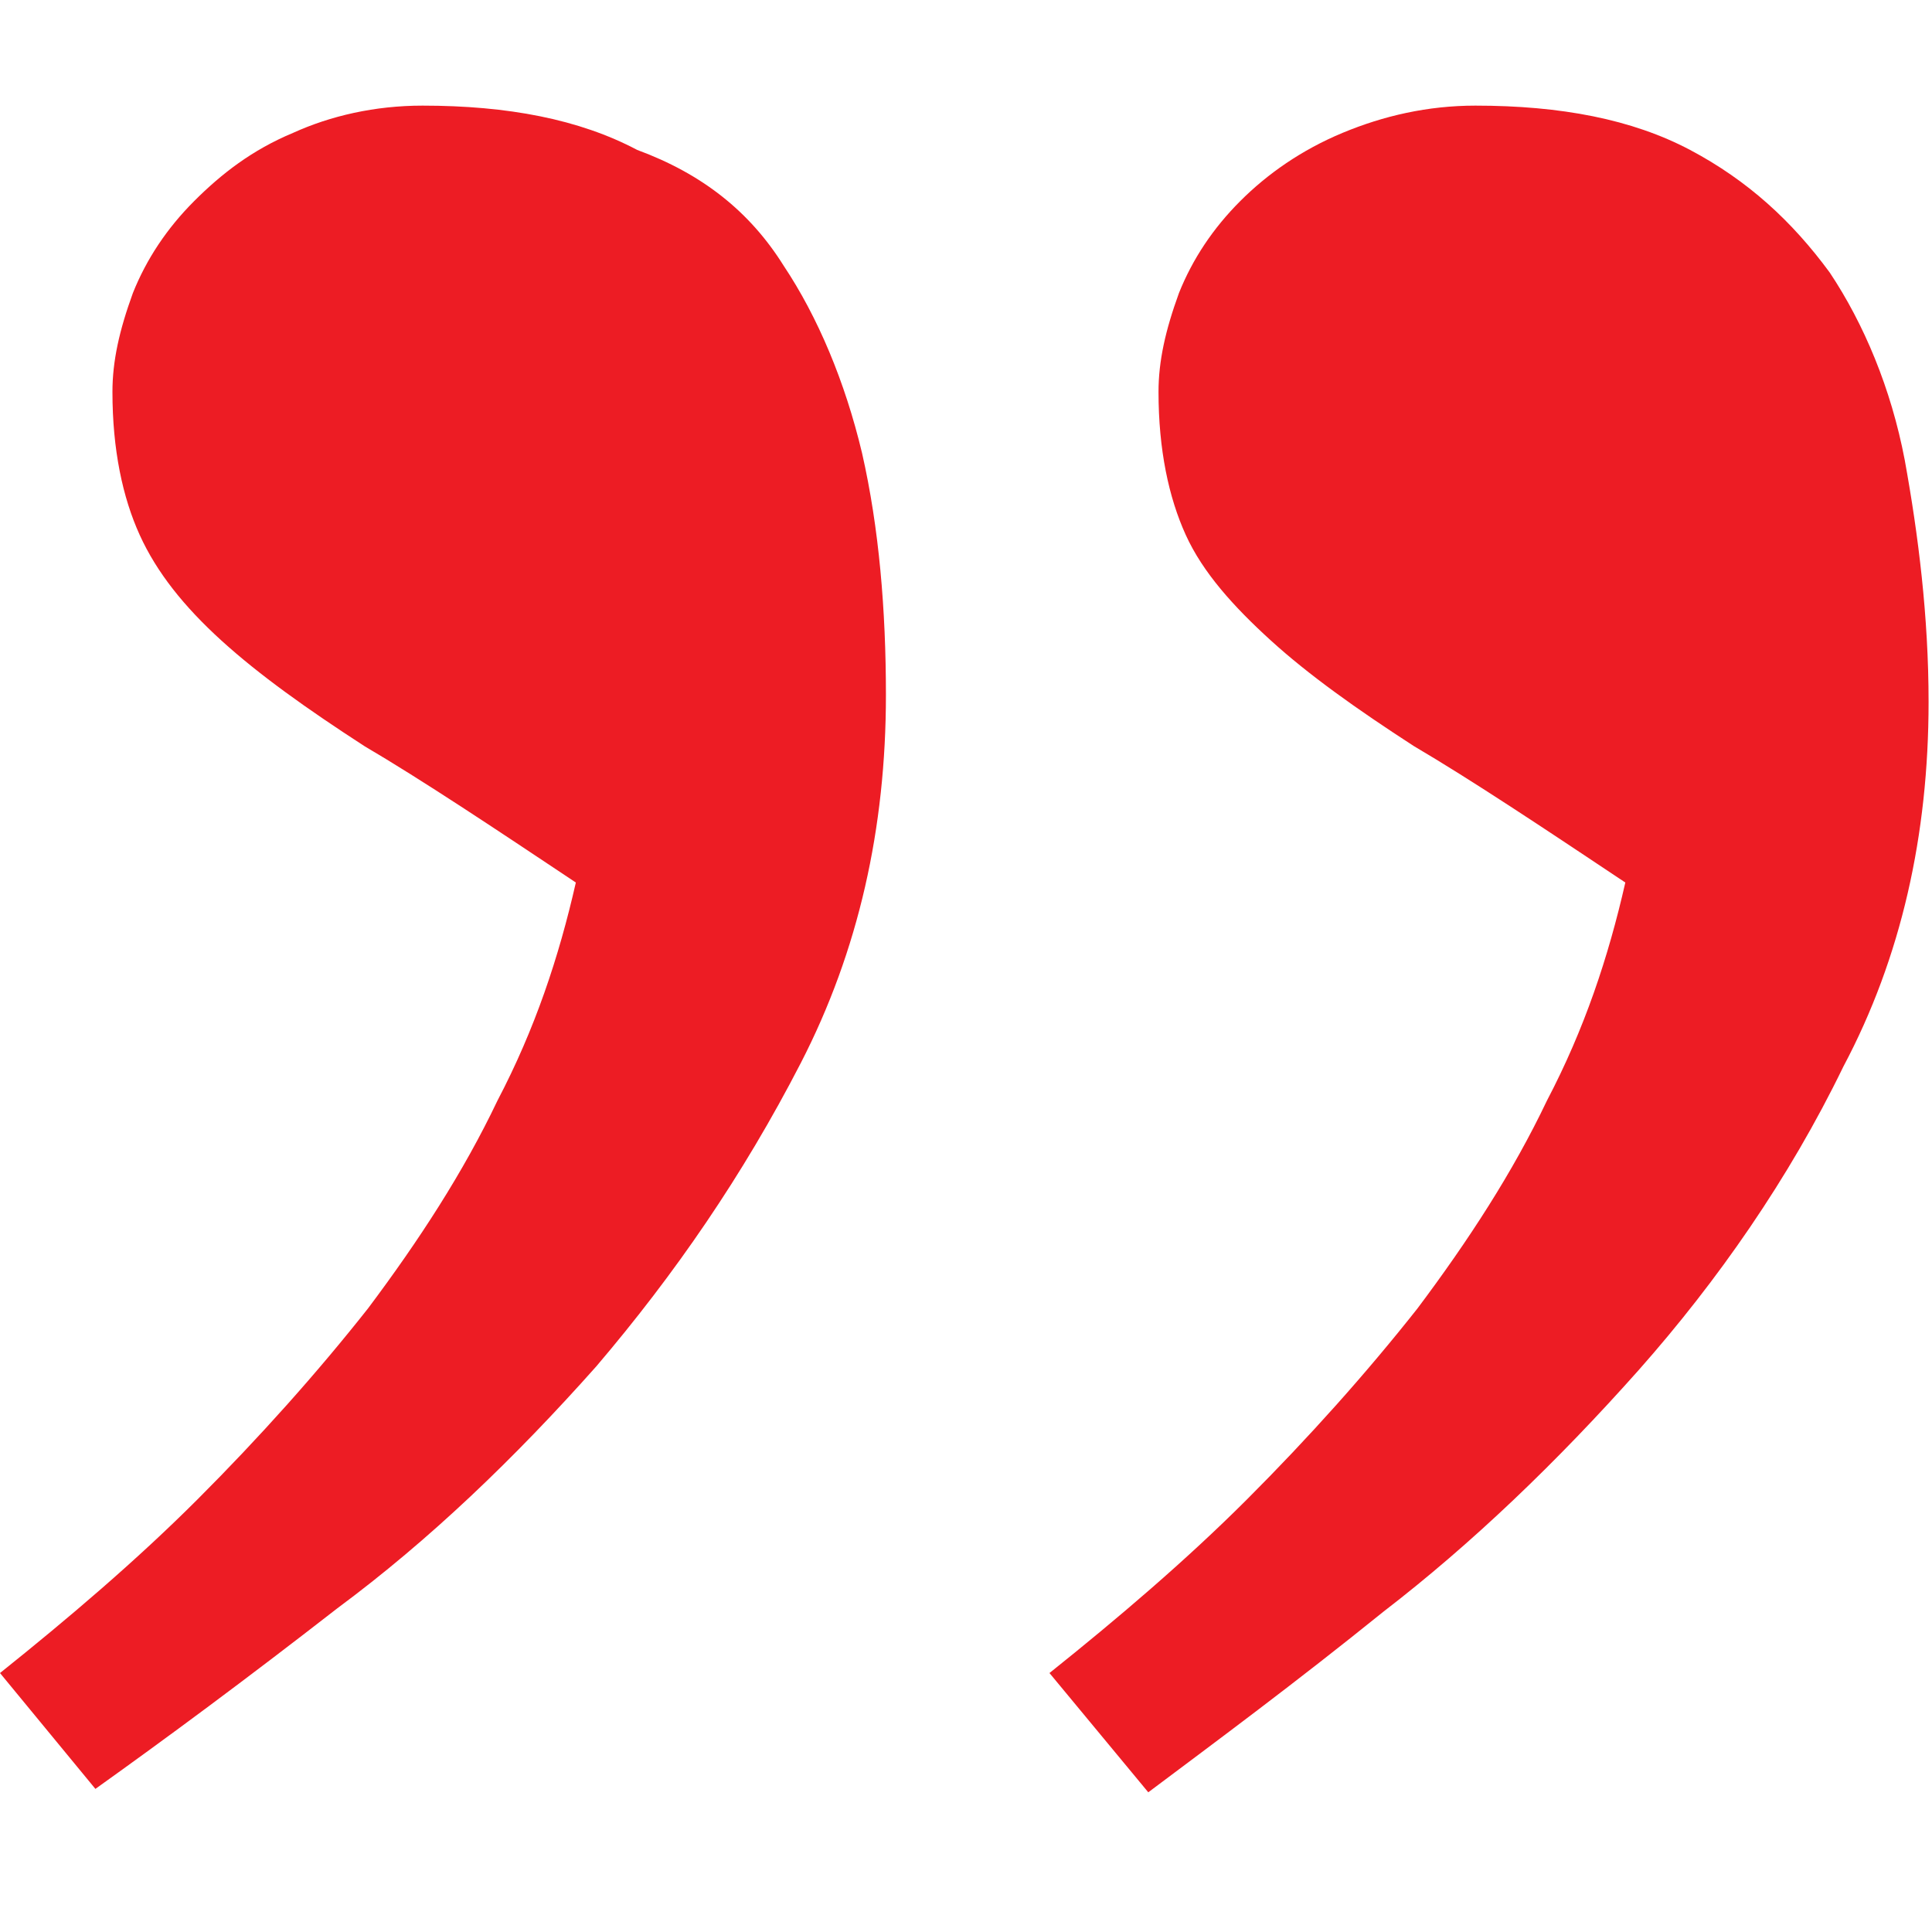
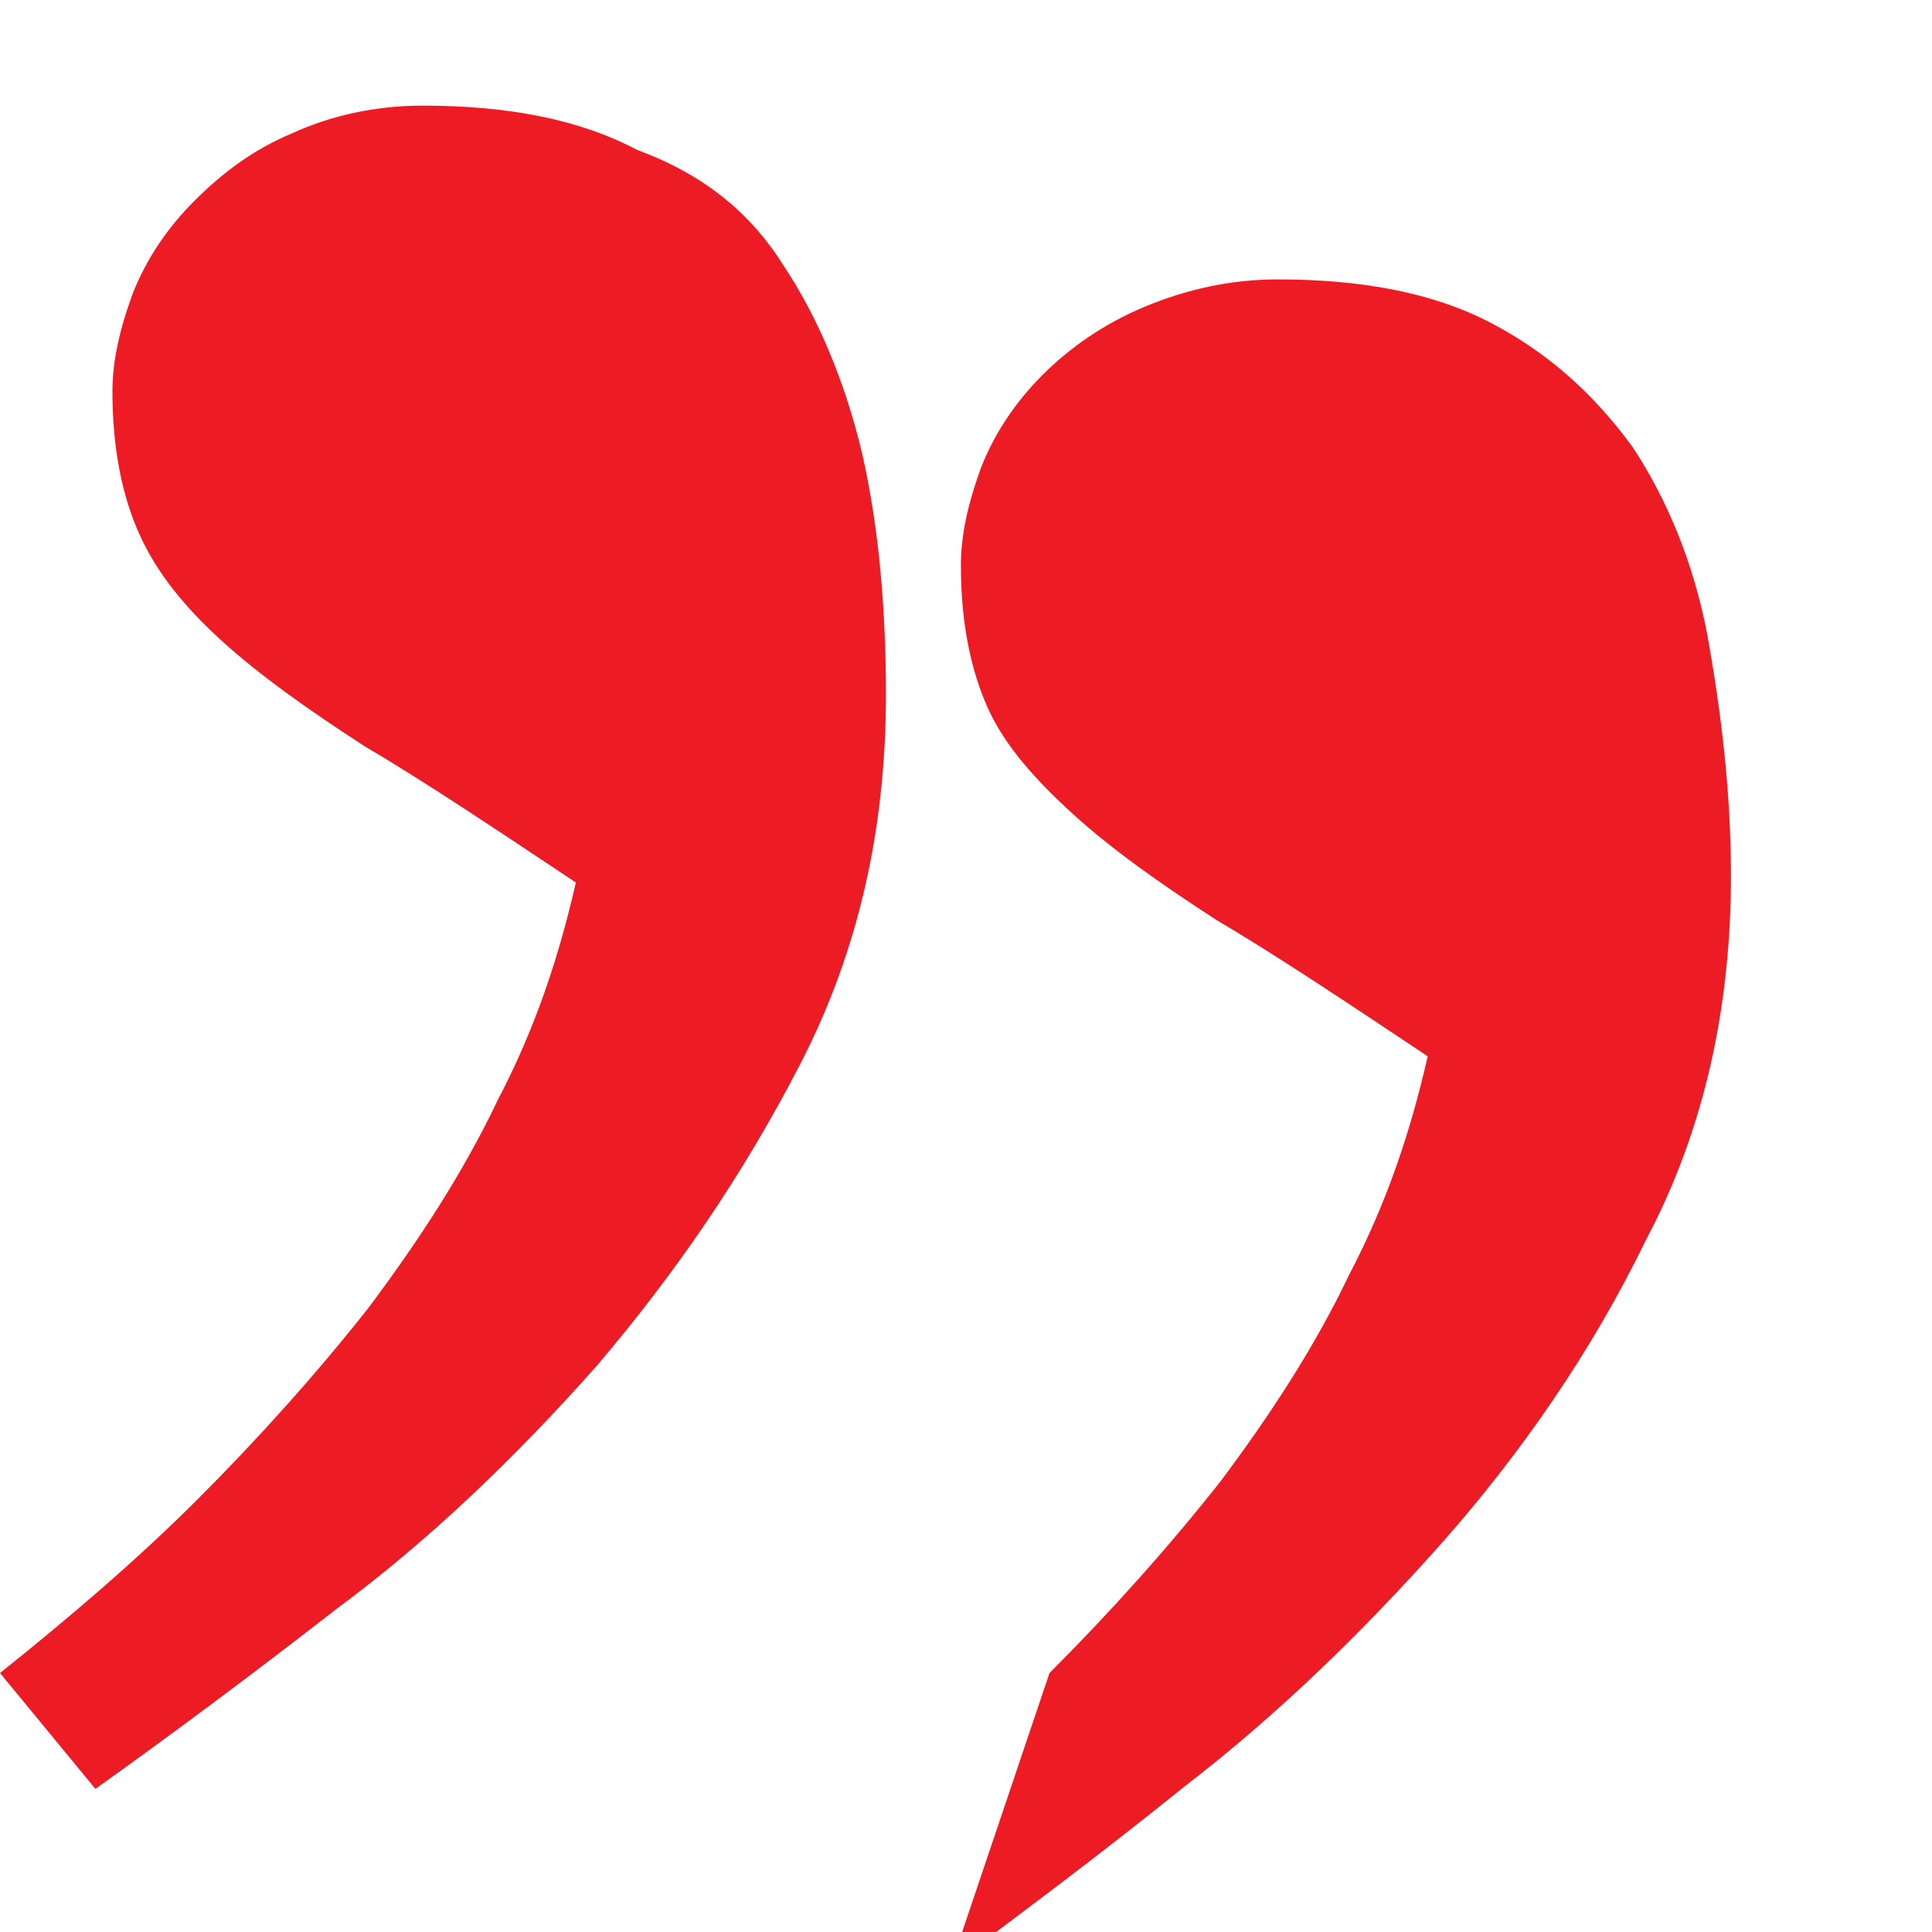
<svg xmlns="http://www.w3.org/2000/svg" version="1.1" id="Layer_1" x="0px" y="0px" viewBox="0 0 56.7 56.7" enable-background="new 0 0 56.7 56.7" xml:space="preserve">
  <g>
-     <path fill="#ED1C24" d="M0,49.1c2-1.6,4-3.3,5.8-5.1c1.8-1.8,3.5-3.7,5-5.6c1.5-2,2.8-4,3.8-6.1c1.1-2.1,1.8-4.2,2.3-6.4   c-2.4-1.6-4.5-3-6.2-4c-1.7-1.1-3.1-2.1-4.2-3.1c-1.1-1-1.9-2-2.4-3.1c-0.5-1.1-0.8-2.5-0.8-4.2c0-0.9,0.2-1.8,0.6-2.9   c0.4-1,1-1.9,1.8-2.7c0.8-0.8,1.7-1.5,2.9-2c1.1-0.5,2.4-0.8,3.8-0.8c2.5,0,4.6,0.4,6.3,1.3C20.6,5.1,22,6.2,23,7.8   c1,1.5,1.8,3.4,2.3,5.5c0.5,2.2,0.7,4.6,0.7,7.1c0,3.9-0.8,7.5-2.5,10.8s-3.7,6.2-6,8.9c-2.4,2.7-4.9,5.1-7.6,7.1   c-2.7,2.1-5,3.8-7.1,5.3L0,49.1z M30.8,49.1c2-1.6,4-3.3,5.8-5.1c1.8-1.8,3.5-3.7,5-5.6c1.5-2,2.8-4,3.8-6.1   c1.1-2.1,1.8-4.2,2.3-6.4c-2.4-1.6-4.5-3-6.2-4c-1.7-1.1-3.1-2.1-4.2-3.1c-1.1-1-2-2-2.5-3.1c-0.5-1.1-0.8-2.5-0.8-4.2   c0-0.9,0.2-1.8,0.6-2.9c0.4-1,1-1.9,1.8-2.7c0.8-0.8,1.8-1.5,3-2c1.2-0.5,2.5-0.8,3.9-0.8c2.5,0,4.6,0.4,6.3,1.3   c1.7,0.9,3,2.1,4.1,3.6c1,1.5,1.8,3.4,2.2,5.5c0.4,2.2,0.7,4.6,0.7,7.1c0,3.9-0.8,7.5-2.5,10.7c-1.6,3.3-3.7,6.3-6,8.9   c-2.4,2.7-4.9,5.1-7.5,7.1c-2.6,2.1-4.9,3.8-6.9,5.3L30.8,49.1z" />
+     <path fill="#ED1C24" d="M0,49.1c2-1.6,4-3.3,5.8-5.1c1.8-1.8,3.5-3.7,5-5.6c1.5-2,2.8-4,3.8-6.1c1.1-2.1,1.8-4.2,2.3-6.4   c-2.4-1.6-4.5-3-6.2-4c-1.7-1.1-3.1-2.1-4.2-3.1c-1.1-1-1.9-2-2.4-3.1c-0.5-1.1-0.8-2.5-0.8-4.2c0-0.9,0.2-1.8,0.6-2.9   c0.4-1,1-1.9,1.8-2.7c0.8-0.8,1.7-1.5,2.9-2c1.1-0.5,2.4-0.8,3.8-0.8c2.5,0,4.6,0.4,6.3,1.3C20.6,5.1,22,6.2,23,7.8   c1,1.5,1.8,3.4,2.3,5.5c0.5,2.2,0.7,4.6,0.7,7.1c0,3.9-0.8,7.5-2.5,10.8s-3.7,6.2-6,8.9c-2.4,2.7-4.9,5.1-7.6,7.1   c-2.7,2.1-5,3.8-7.1,5.3L0,49.1z M30.8,49.1c1.8-1.8,3.5-3.7,5-5.6c1.5-2,2.8-4,3.8-6.1   c1.1-2.1,1.8-4.2,2.3-6.4c-2.4-1.6-4.5-3-6.2-4c-1.7-1.1-3.1-2.1-4.2-3.1c-1.1-1-2-2-2.5-3.1c-0.5-1.1-0.8-2.5-0.8-4.2   c0-0.9,0.2-1.8,0.6-2.9c0.4-1,1-1.9,1.8-2.7c0.8-0.8,1.8-1.5,3-2c1.2-0.5,2.5-0.8,3.9-0.8c2.5,0,4.6,0.4,6.3,1.3   c1.7,0.9,3,2.1,4.1,3.6c1,1.5,1.8,3.4,2.2,5.5c0.4,2.2,0.7,4.6,0.7,7.1c0,3.9-0.8,7.5-2.5,10.7c-1.6,3.3-3.7,6.3-6,8.9   c-2.4,2.7-4.9,5.1-7.5,7.1c-2.6,2.1-4.9,3.8-6.9,5.3L30.8,49.1z" />
  </g>
</svg>